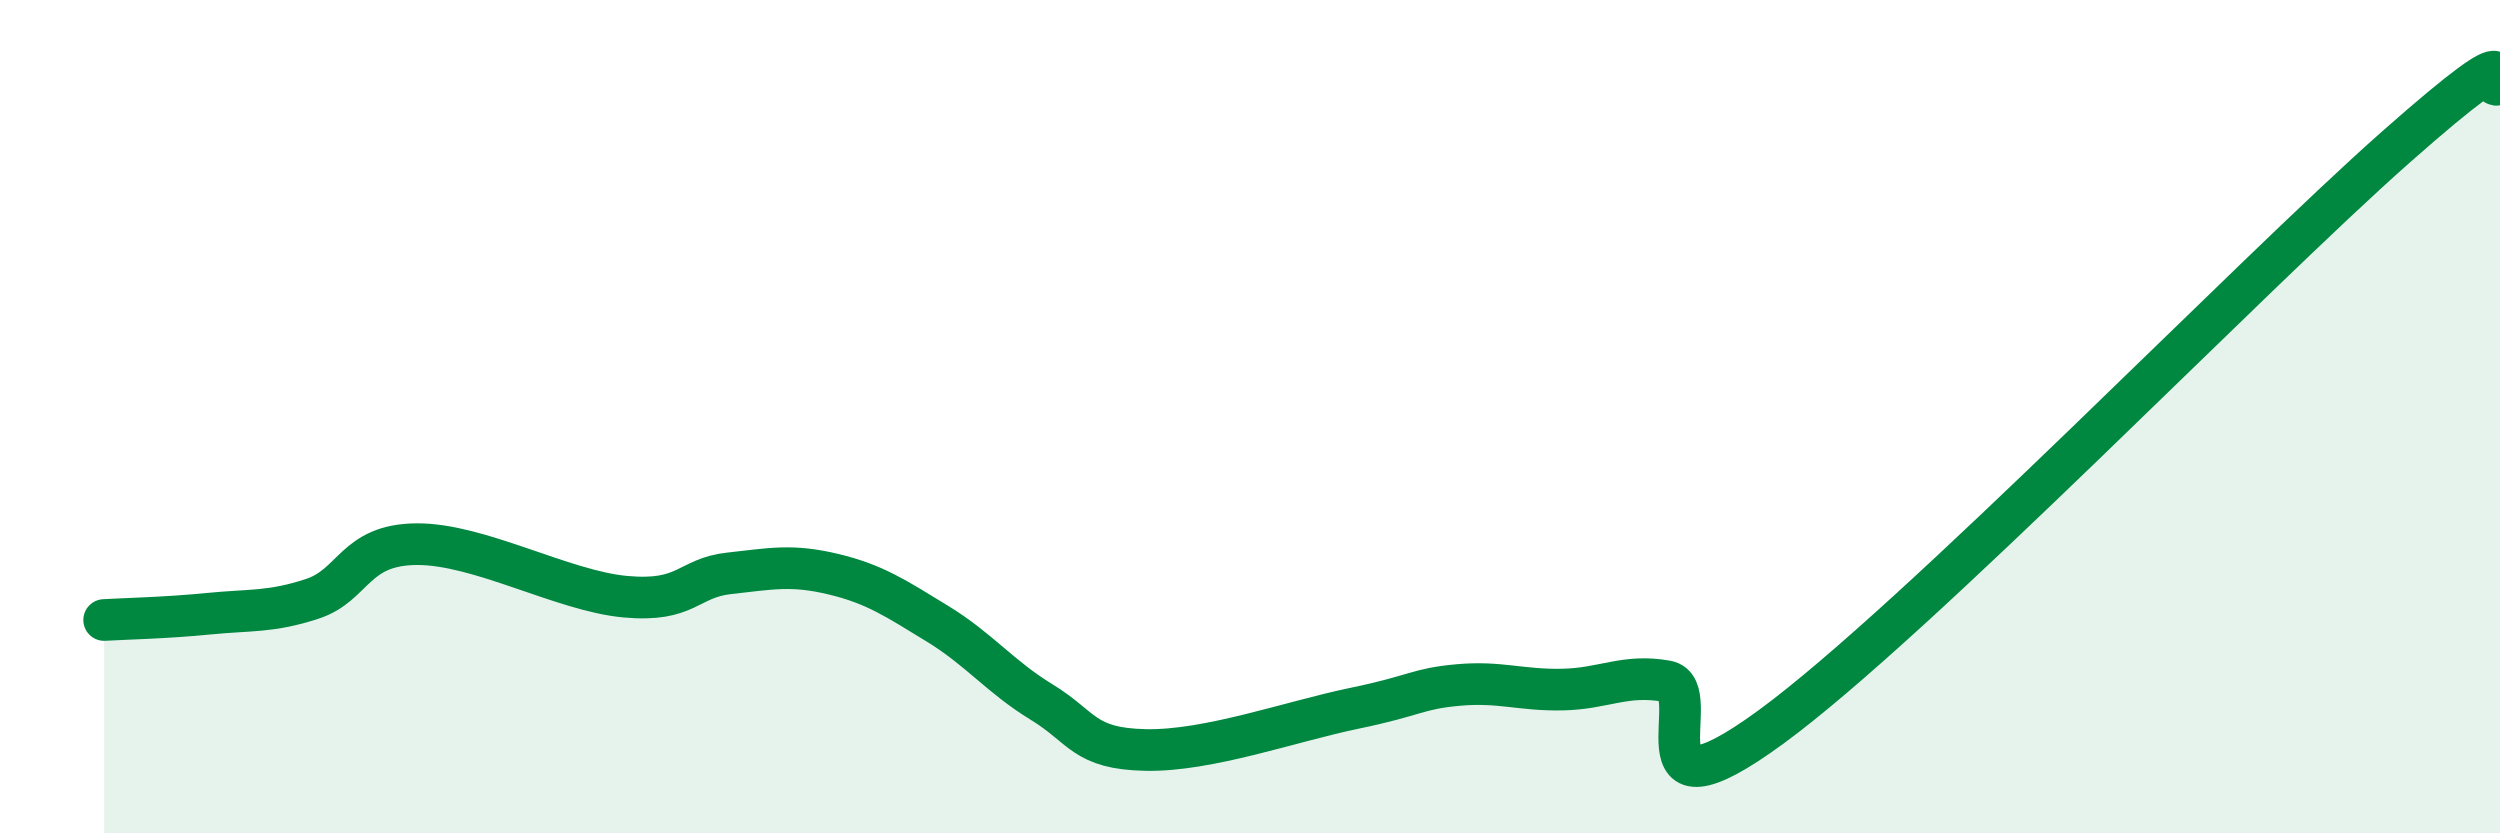
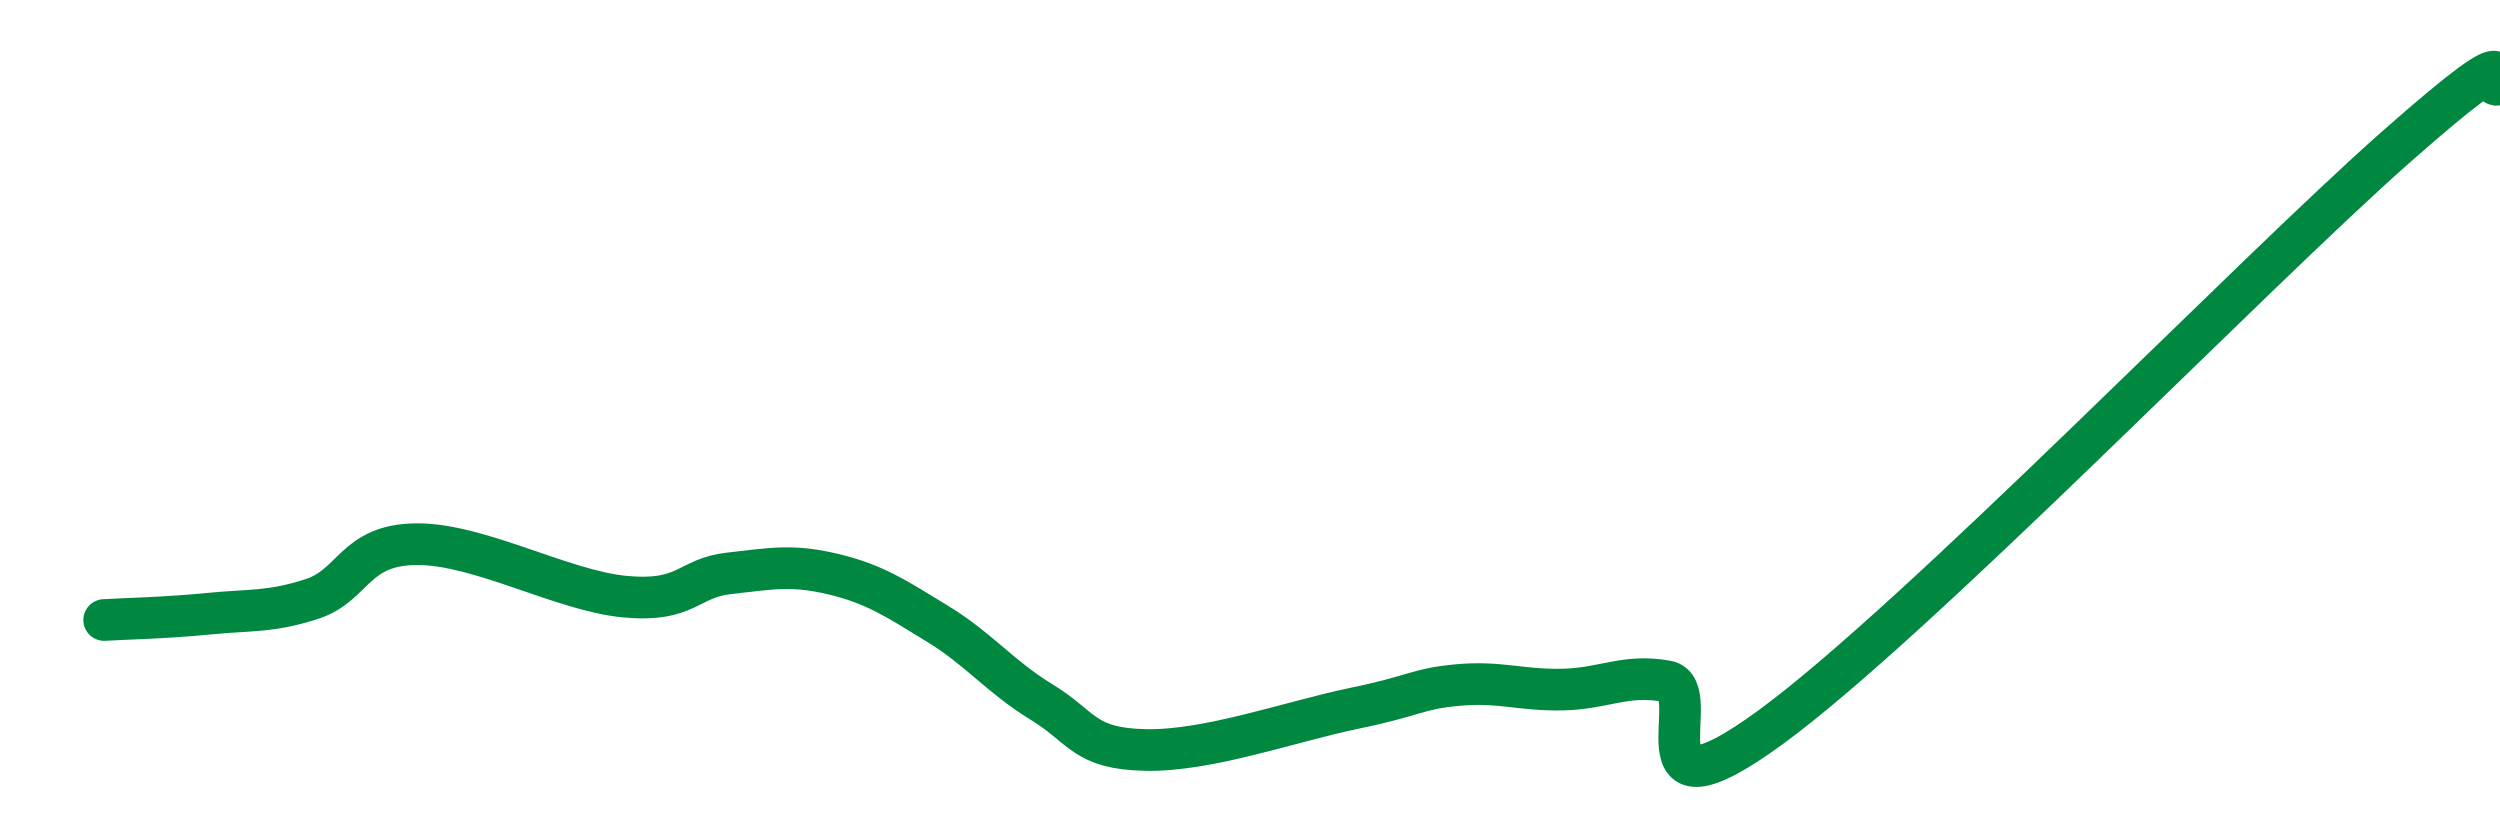
<svg xmlns="http://www.w3.org/2000/svg" width="60" height="20" viewBox="0 0 60 20">
-   <path d="M 2.5,14.88 C 3,14.85 4,14.83 5,14.73 C 6,14.63 6.5,14.7 7.5,14.37 C 8.5,14.04 8.5,13.07 10,13.06 C 11.5,13.05 13.5,14.18 15,14.32 C 16.5,14.46 16.5,13.87 17.5,13.76 C 18.5,13.65 19,13.54 20,13.78 C 21,14.02 21.5,14.36 22.5,14.97 C 23.5,15.58 24,16.24 25,16.85 C 26,17.46 26,17.97 27.5,18 C 29,18.03 31,17.31 32.5,17 C 34,16.69 34,16.53 35,16.44 C 36,16.35 36.5,16.57 37.5,16.55 C 38.5,16.53 39,16.17 40,16.35 C 41,16.53 39,20.01 42.5,17.45 C 46,14.89 54,6.62 57.5,3.53 C 61,0.44 59.5,2.31 60,2L60 20L2.5 20Z" fill="#008740" opacity="0.1" stroke-linecap="round" stroke-linejoin="round" />
  <path d="M 2.5,14.88 C 3,14.85 4,14.83 5,14.73 C 6,14.63 6.5,14.7 7.5,14.37 C 8.5,14.04 8.5,13.07 10,13.06 C 11.5,13.05 13.5,14.18 15,14.32 C 16.5,14.46 16.5,13.87 17.5,13.76 C 18.5,13.65 19,13.54 20,13.78 C 21,14.02 21.5,14.36 22.5,14.97 C 23.5,15.58 24,16.24 25,16.85 C 26,17.46 26,17.97 27.5,18 C 29,18.03 31,17.31 32.5,17 C 34,16.69 34,16.53 35,16.44 C 36,16.35 36.5,16.57 37.5,16.55 C 38.5,16.53 39,16.17 40,16.35 C 41,16.53 39,20.01 42.5,17.45 C 46,14.89 54,6.62 57.5,3.53 C 61,0.44 59.5,2.31 60,2" stroke="#008740" stroke-width="1" fill="none" stroke-linecap="round" stroke-linejoin="round" />
</svg>